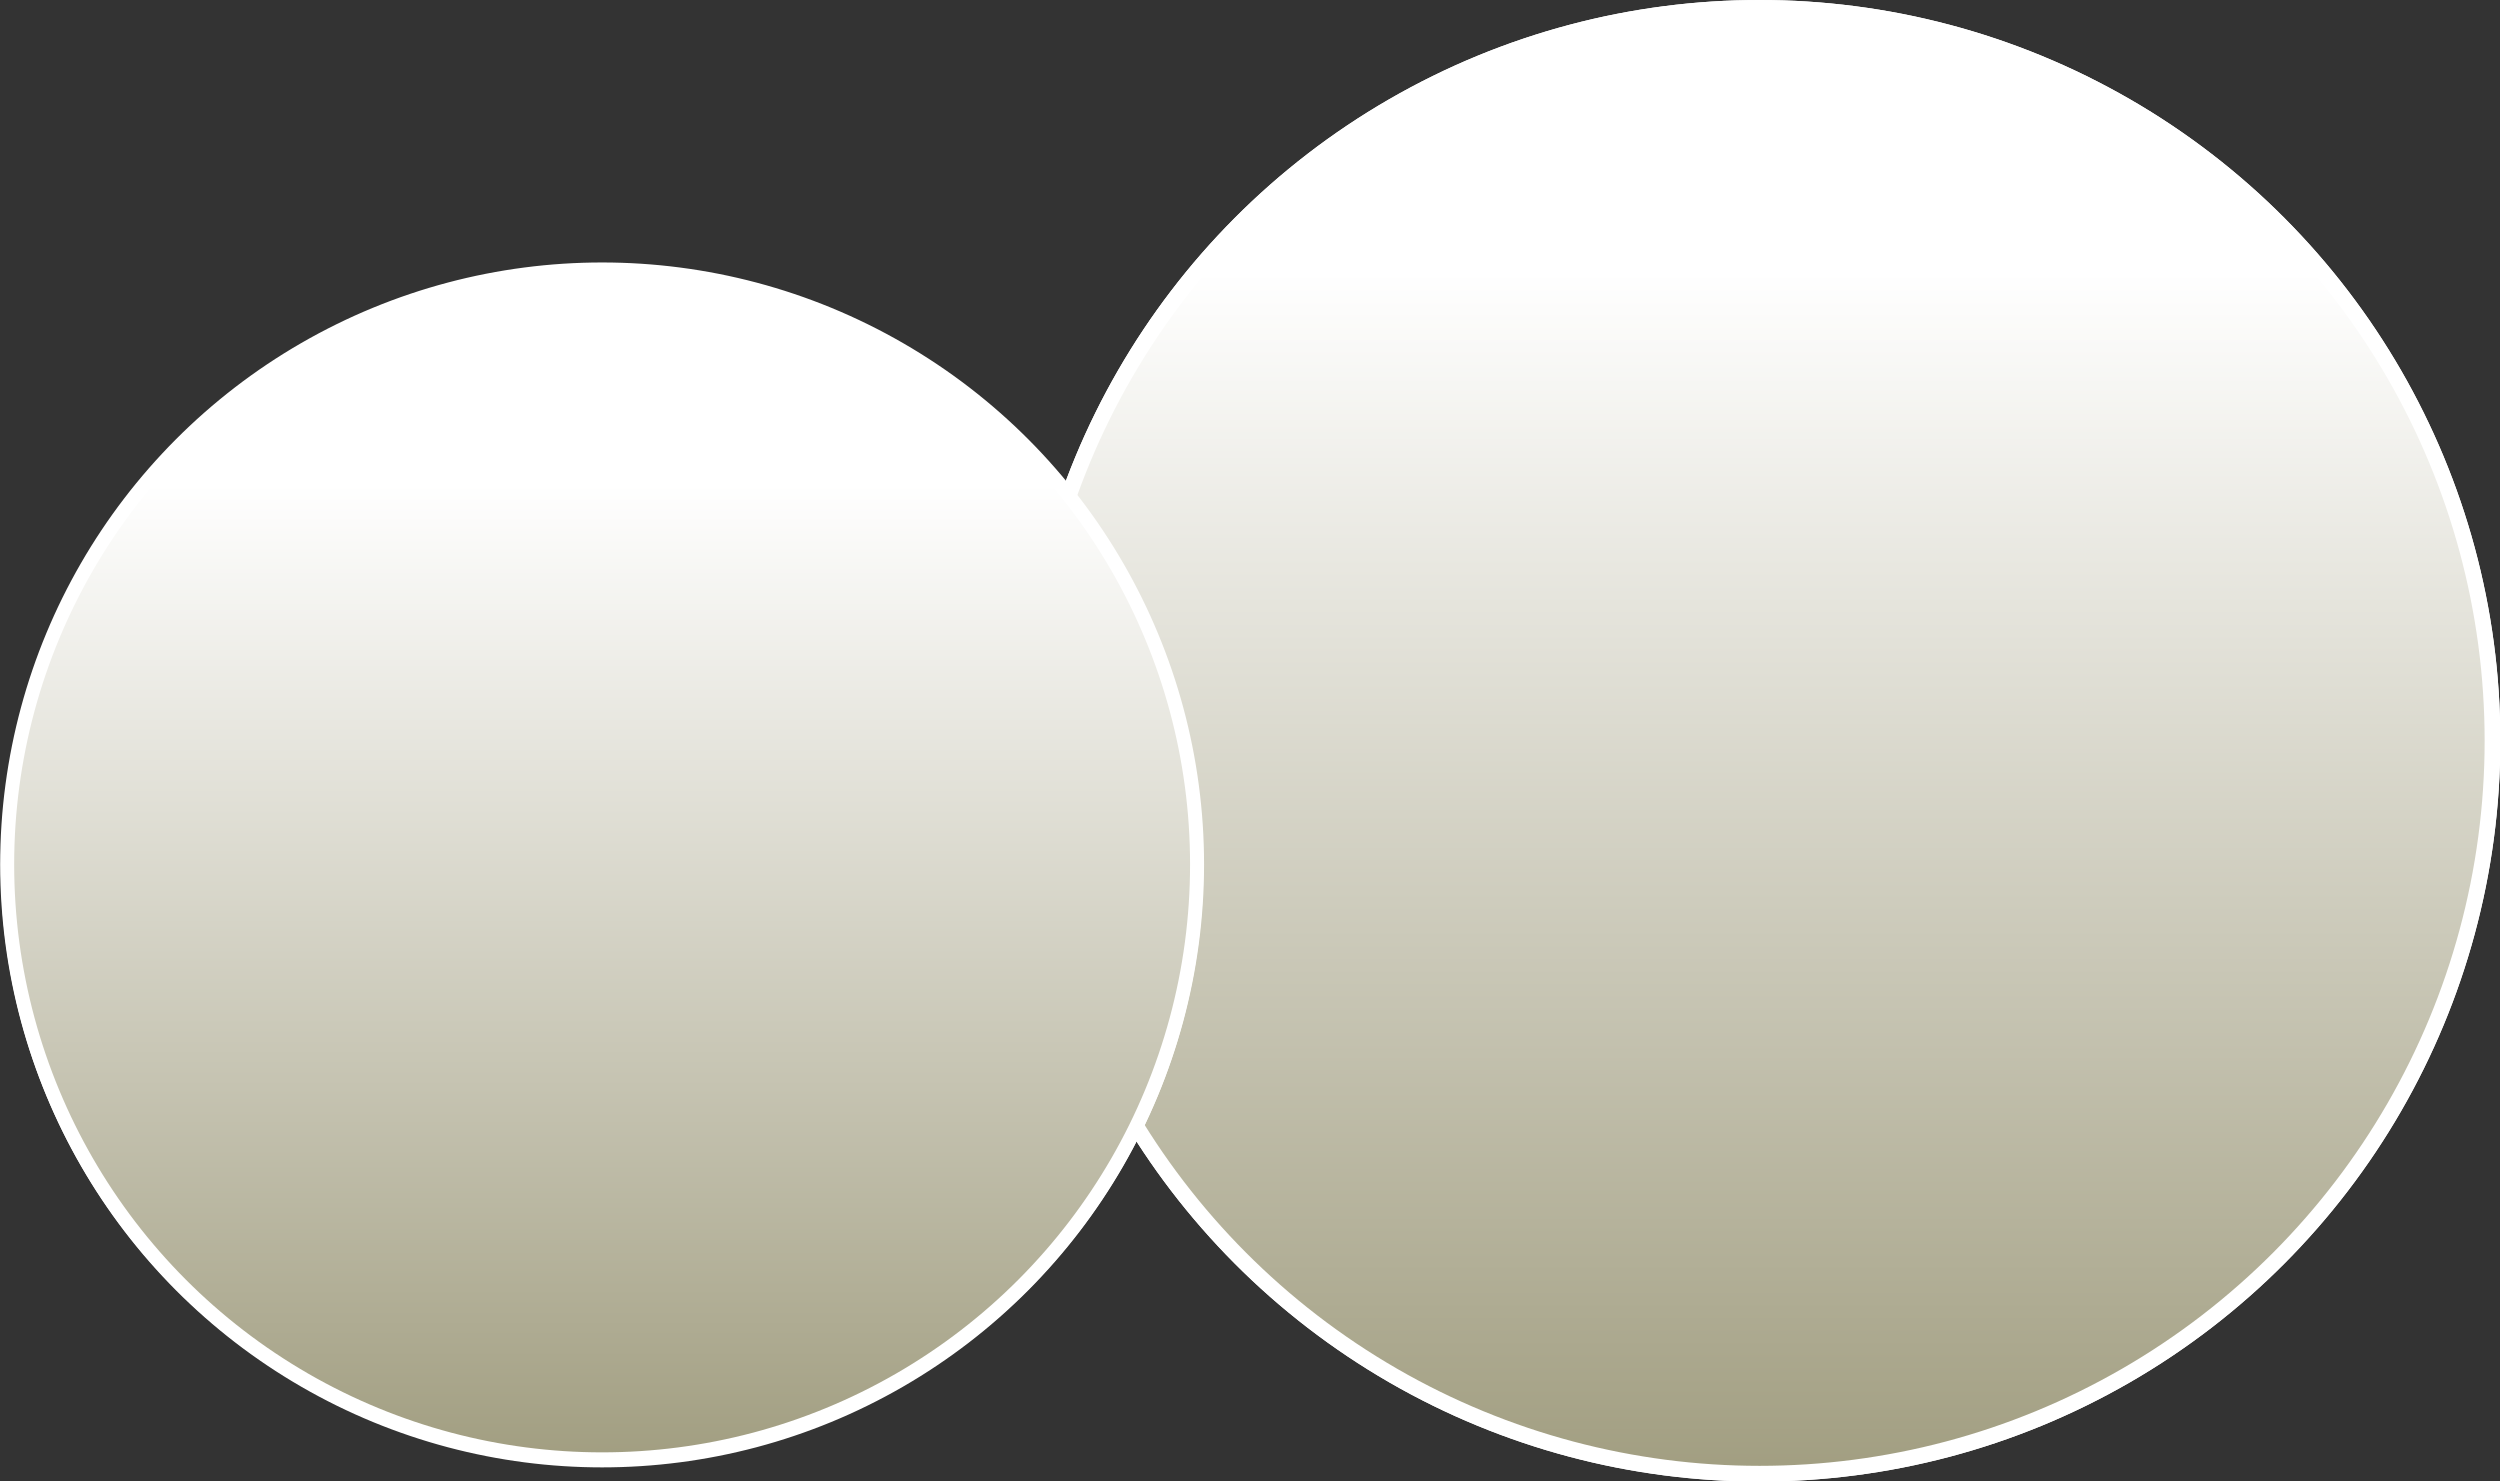
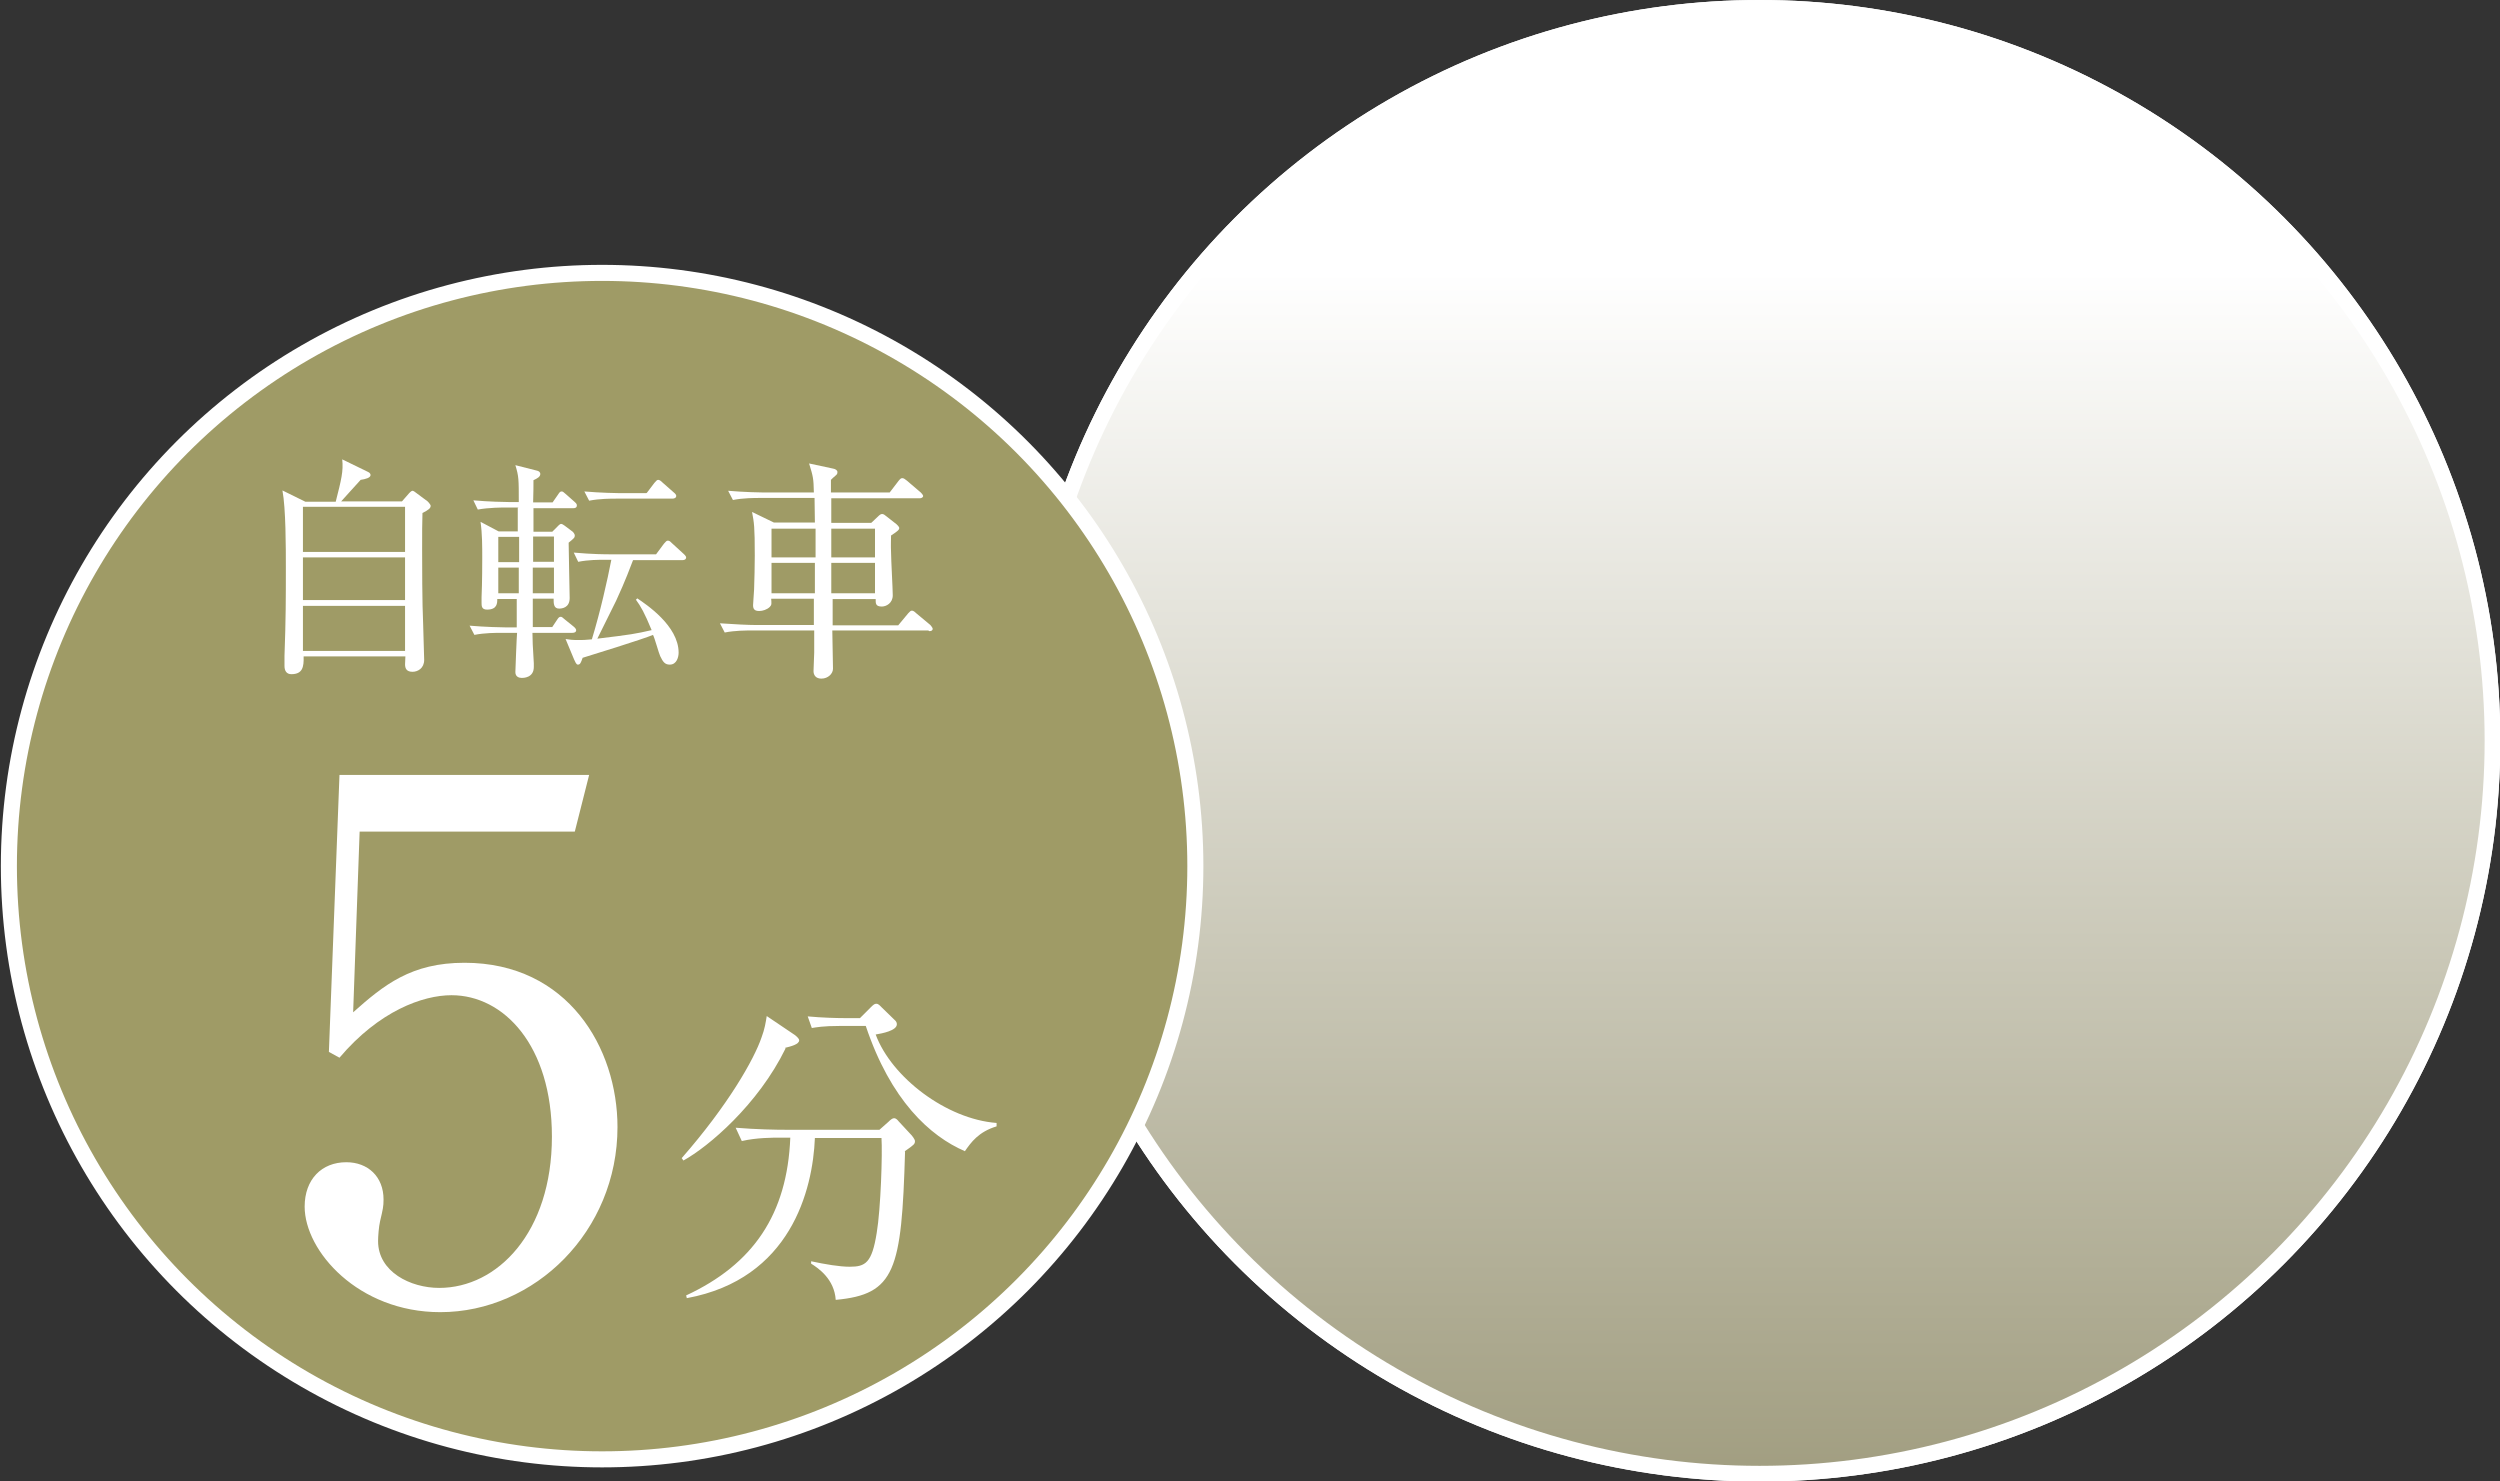
<svg xmlns="http://www.w3.org/2000/svg" xmlns:xlink="http://www.w3.org/1999/xlink" width="73.2" height="43.37" viewBox="0 0 73.2 43.37">
  <rect x="0" y="0" width="73.2" height="43.37" fill="#333333" stroke="none" />
  <defs>
    <style>
      .cls-1 {
        isolation: isolate;
      }

      .cls-2 {
        fill: url(#_名称未設定グラデーション_49-2);
        stroke-width: .41px;
      }

      .cls-2, .cls-3, .cls-4, .cls-5 {
        stroke: #fff;
        stroke-miterlimit: 10;
      }

      .cls-2, .cls-4 {
        mix-blend-mode: color-burn;
      }

      .cls-3 {
        stroke-width: .47px;
      }

      .cls-3, .cls-5 {
        fill: #9f9b66;
      }

      .cls-4 {
        fill: url(#_名称未設定グラデーション_49);
      }

      .cls-4, .cls-5 {
        stroke-width: .46px;
      }

      .cls-6 {
        fill: #fff;
        stroke-width: 0px;
      }
    </style>
    <linearGradient id="_名称未設定グラデーション_49" data-name="名称未設定グラデーション 49" x1="51.52" y1="7.96" x2="51.52" y2="58.71" gradientUnits="userSpaceOnUse">
      <stop offset="0" stop-color="#fff" />
      <stop offset="1" stop-color="#787349" />
    </linearGradient>
    <linearGradient id="_名称未設定グラデーション_49-2" data-name="名称未設定グラデーション 49" x1="17.63" y1="14.17" x2="17.63" y2="55.37" xlink:href="#_名称未設定グラデーション_49" />
  </defs>
  <g class="cls-1">
    <g id="_レイヤー_2" data-name="レイヤー 2">
      <g id="_レイヤー_2-2" data-name="レイヤー 2">
        <g>
          <circle class="cls-5" cx="51.52" cy="21.69" r="21.46" />
          <g>
            <g>
-               <path class="cls-6" d="M43.82,25.22h1.03c.97,0,1.31-.42,1.31-1.27v-11.23c0-.64-.54-.75-.9-.75h-1.42v-.64h.34c1.44,0,2.82-.73,3.05-.87.13-.08.19-.12.26-.12.17,0,.21.12.21.29v13.33c0,.89.39,1.27,1.31,1.27h1.03v.67h-6.21v-.67Z" />
+               <path class="cls-6" d="M43.82,25.22c.97,0,1.31-.42,1.31-1.27v-11.23c0-.64-.54-.75-.9-.75h-1.42v-.64h.34c1.44,0,2.82-.73,3.05-.87.13-.08.19-.12.26-.12.17,0,.21.12.21.29v13.33c0,.89.39,1.27,1.31,1.27h1.03v.67h-6.21v-.67Z" />
              <path class="cls-6" d="M57.35,18.83c.86.81,1.27,1.85,1.27,3.07,0,2.55-1.89,4.38-4.36,4.38-2.02,0-3.72-1.27-3.72-2.93,0-.91.54-1.33,1.07-1.33.64,0,.92.6.92,1.04,0,.31-.06.5-.11.66-.04.12-.06.27-.06.48,0,.79.8,1.37,1.68,1.37,1.44,0,2.9-1.58,2.9-3.68s-1.42-3.8-2.92-3.8c-.11,0-.64.08-.75.08-.28,0-.41-.19-.41-.44,0-.27.19-.48.43-.48.11,0,.67.12.8.12,1.57,0,2.56-1.56,2.56-3.24s-.88-3.12-2.36-3.12c-.99,0-1.51.79-1.51,1.39,0,.1.04.21.06.31.04.15.06.35.06.5,0,.64-.43,1.14-.95,1.14-.62,0-.93-.6-.93-1.14,0-1.14,1.2-2.91,3.59-2.91s3.74,1.66,3.74,3.49c0,.73-.24,1.43-.69,2.12-.77,1.12-1.61,1.47-2.37,1.76.86.29,1.42.5,2.08,1.12Z" />
            </g>
            <path class="cls-6" d="M63.33,18.65c-.79,1.62-2.23,2.84-2.96,3.24l-.05-.07c1.33-1.52,2.09-2.85,2.31-3.49.09-.24.12-.43.15-.61l.82.55s.12.09.12.15c0,.11-.25.18-.4.22ZM66.79,21.64c-.1,3.43-.29,4.13-2,4.28-.04-.6-.5-.92-.71-1.05v-.07c.41.08.82.16,1.12.16.46,0,.64-.11.78-.97.11-.71.17-2.3.14-2.75h-1.93c-.06,1.5-.7,4.08-3.7,4.63l-.02-.08c1.94-.9,2.92-2.34,3.01-4.56h-.28c-.24,0-.7,0-1.12.1l-.18-.38c.59.05,1.17.06,1.46.06h2.7l.26-.23c.06-.06.11-.1.17-.1.05,0,.09.05.13.09l.38.42s.09.11.09.15c0,.09-.03.1-.3.29ZM68.53,21.63c-1.02-.44-2.16-1.47-2.87-3.62h-.76c-.48,0-.67.04-.8.06l-.12-.33c.43.04.85.05,1.04.05h.48l.31-.3c.09-.09.12-.11.17-.11.06,0,.1.05.16.11l.35.34c.06.05.08.09.08.14,0,.19-.44.27-.61.3.46,1.23,2.04,2.45,3.5,2.56v.09c-.52.16-.74.47-.92.73Z" />
            <g>
              <path class="cls-6" d="M41.78,34.19c-.35-.41-1.1-1.26-1.1-2.76s.74-2.35,1.1-2.76h.17c-.2.4-.66,1.34-.66,2.76,0,.52.06,1,.18,1.47.15.62.32.96.48,1.29h-.17Z" />
              <path class="cls-6" d="M42.54,32.99h.34c.32,0,.43-.12.43-.38v-3.34c0-.19-.18-.22-.3-.22h-.47v-.19h.11c.48,0,.93-.22,1.01-.26.04-.02.06-.04.09-.04.06,0,.07.04.07.09v3.97c0,.27.13.38.43.38h.34v.2h-2.05v-.2Z" />
              <path class="cls-6" d="M45.36,33.81c.17-.12.29-.28.29-.41,0-.02,0-.09-.06-.1-.16-.07-.27-.16-.27-.35s.16-.36.35-.36c.2,0,.37.16.37.35,0,.46-.43.83-.59.96l-.1-.09Z" />
-               <path class="cls-6" d="M47.8,33.3c-.43,0-.79-.3-1.01-.67-.26-.43-.38-1.19-.38-1.76,0-1.32.56-2.32,1.39-2.32.64,0,1.39.69,1.39,2.37,0,1.51-.64,2.37-1.39,2.37ZM47.1,29.59c-.09.31-.14.83-.14,1.34,0,1.38.33,2.16.83,2.16.43,0,.62-.57.69-.8.09-.31.15-.84.15-1.36,0-1.41-.34-2.16-.83-2.16-.44,0-.63.61-.69.82Z" />
              <path class="cls-6" d="M51.93,33.19h-2.43v-.17c.12-.39.41-.82.91-1.38.91-1.05,1.22-1.4,1.22-2.02,0-.46-.3-.85-.82-.85-.43,0-.69.26-.69.48,0,.02,0,.1.06.19.08.12.13.19.13.31,0,.18-.15.35-.33.35-.22,0-.35-.2-.35-.43,0-.45.44-1.11,1.33-1.11.77,0,1.24.48,1.24,1.15,0,.62-.36.96-.92,1.44-.21.17-1.03.87-1.33,1.55h.85c.87,0,1.07-.33,1.25-.85l.19.07-.3,1.27Z" />
              <path class="cls-6" d="M53.97,33.3c-.43,0-.79-.3-1.01-.67-.26-.43-.38-1.19-.38-1.76,0-1.32.56-2.32,1.39-2.32.64,0,1.39.69,1.39,2.37,0,1.51-.64,2.37-1.39,2.37ZM53.28,29.59c-.09.31-.14.83-.14,1.34,0,1.38.33,2.16.83,2.16.43,0,.62-.57.69-.8.09-.31.15-.84.15-1.36,0-1.41-.34-2.16-.83-2.16-.44,0-.63.61-.69.82Z" />
-               <path class="cls-6" d="M56.59,30.15v.49c.17-.17.49-.49,1.02-.49.58,0,.69.38.74.56.21-.2.55-.56,1.11-.56s.79.33.79,1.01v1.46c0,.23.12.37.31.37h.12v.2h-1.29v-.2h.11c.22,0,.31-.17.31-.37v-1.42c0-.17-.03-.78-.54-.78-.17,0-.56.1-.87.54,0,.05,0,.1,0,.21v1.46c0,.26.14.37.31.37h.18v.2h-1.42v-.2h.18c.17,0,.31-.12.31-.37v-1.42c0-.13-.01-.78-.54-.78-.15,0-.54.08-.83.49v1.72c0,.26.15.37.31.37h.11v.2h-1.29v-.2h.11c.19,0,.31-.13.31-.37v-1.86c0-.19-.11-.29-.25-.29-.07,0-.13,0-.18.02l-.03-.12.91-.23Z" />
              <path class="cls-6" d="M60.97,34.19c.15-.32.33-.67.48-1.29.12-.47.19-.95.19-1.47,0-1.42-.47-2.37-.66-2.76h.16c.36.41,1.1,1.27,1.1,2.76s-.74,2.35-1.1,2.76h-.16Z" />
            </g>
            <g>
              <path class="cls-6" d="M35.92,14.83c.65-.64,1.39-1.79,1.58-2.23.05-.13.08-.22.13-.4l.54.42s.04.05.04.09c0,.09-.11.09-.26.12-.11.15-.24.34-.49.66.08.07.12.09.12.13,0,.04-.03.08-.18.19-.02.29-.02.55-.02.76,0,.29.02,1.59.02,1.85,0,.35,0,.54-.3.54-.12,0-.24-.04-.24-.19,0-.09.04-.47.04-.54.02-.41.01-.59.03-2.12-.48.49-.85.69-.99.77l-.03-.05ZM35.95,12.86c.94-.88,1.49-1.76,1.56-2.04l.5.36s.05.05.05.08c0,.07-.03.08-.28.13-.58.78-1.23,1.21-1.8,1.52l-.03-.05ZM41.31,13.22l.24-.34c.05-.08.08-.09.1-.09.04,0,.07.03.13.07l.4.34s.07.06.07.1c0,.07-.05.07-.1.07h-2.4l.63.2s.09.03.09.08c0,.09-.16.18-.21.2v.67h.69l.24-.29c.05-.06.07-.08.11-.08.03,0,.05.01.13.07l.34.28s.07.05.07.1c0,.06-.05.07-.1.07h-1.47c0,.09,0,1.45,0,1.48.16.02.52.07,1,.07.62,0,.93-.09,1.08-.12v.03c-.1.09-.32.27-.38.65-.11,0-.22.02-.38.02-2.17,0-2.52-1.22-2.68-1.77-.17.46-.48,1.27-1.35,1.74l-.02-.03c1-1.12,1.1-2.43,1.1-2.71,0-.15-.01-.24-.03-.3l.69.22s.07.03.07.09c0,.03-.01.05-.03.07-.03.02-.17.09-.19.1-.07.32-.12.48-.18.66.3.66.66,1,.87,1.12,0-1.77,0-1.88-.01-2.16,0-.08-.05-.41-.05-.48h-.71c-.17,0-.49,0-.79.06l-.13-.27c.46.04.94.05,1.04.05h.65c0-.4,0-.82,0-1.18h-.52c-.12,0-.46,0-.79.06l-.13-.26c.42.03.83.04,1.04.04h.4c-.01-.65-.02-.7-.12-1.04l.7.21c.05.01.09.03.09.08s-.17.2-.2.22v.53h.66l.26-.32s.06-.08.11-.08.07.02.12.07l.36.32s.07.06.07.11c0,.06-.06.07-.1.07h-1.48v1.18h1.06Z" />
              <path class="cls-6" d="M42.12,21.25h-3l.24.05c.14.03.17.03.17.09,0,.05-.02.08-.17.16,0,.19.03,1.04.03,1.2,0,.4,0,.61-.71.81-.07-.28-.28-.47-.57-.62v-.04c.09,0,.48.03.56.03.24,0,.24,0,.25-.25,0-.32,0-1.08,0-1.44h-1.83c-.17,0-.49,0-.79.06l-.13-.27c.46.04.94.05,1.04.05h.32c0-1.19,0-1.32-.1-1.7l.66.18c.1.03.13.05.13.11,0,.05-.02.07-.21.2v1.2h.92c0-1.51,0-1.68-.01-1.91,0-.15-.03-.3-.07-.66l.62.17c.07.02.13.04.13.11,0,.05,0,.07-.2.19v.87h.97l.26-.38s.07-.09.11-.09c.03,0,.08.04.12.07l.43.38s.07.06.07.1c0,.07-.05.07-.1.07h-1.86v1.07h1.85l.32-.4c.04-.05.08-.09.11-.09.03,0,.08.03.12.07l.4.4s.07.07.07.1c0,.07-.05.07-.1.07ZM38.3,22.06s-.11.03-.17.05c-.45.75-1.08,1.33-1.82,1.76l-.03-.03c.72-.76,1.21-1.66,1.3-1.88.05-.12.09-.24.13-.4l.53.28c.06.03.11.06.11.14,0,.03-.02.07-.05.08ZM40.36,23.26c-1.08.94-2.14,1.55-3.78,1.61v-.05c1-.25,2.02-.64,2.98-1.53.22-.2.46-.42.6-.67l.41.4c.05.05.08.09.08.13,0,.08-.03.08-.29.1ZM41.53,23.43c-.2,0-.29-.15-.42-.36-.42-.69-.77-1.01-1.22-1.33l.03-.04c1.21.29,1.88,1.03,1.88,1.44,0,.14-.11.29-.27.29Z" />
            </g>
          </g>
        </g>
        <circle class="cls-4" cx="51.52" cy="21.69" r="21.46" />
        <g>
          <circle class="cls-3" cx="17.63" cy="25.36" r="17.37" />
          <path class="cls-6" d="M10.53,24.35l-.19,5.29c.9-.8,1.7-1.45,3.26-1.45,3.03,0,4.48,2.5,4.48,4.81,0,3.05-2.42,5.42-5.19,5.42-2.4,0-3.97-1.79-3.97-3.09,0-.8.5-1.3,1.22-1.3.63,0,1.09.42,1.09,1.09,0,.21-.02.29-.1.63-.04.17-.06.46-.06.59,0,.9.95,1.37,1.79,1.37,1.7,0,3.3-1.62,3.3-4.43,0-2.67-1.41-4.14-2.94-4.14-.84,0-2.12.46-3.28,1.83l-.31-.17.31-8.11h7.31l-.42,1.66h-6.28Z" />
          <path class="cls-6" d="M23,30.7c-.8,1.64-2.26,2.88-2.99,3.28l-.05-.07c1.35-1.54,2.12-2.89,2.34-3.54.09-.24.12-.43.15-.62l.83.56s.12.09.12.15c0,.12-.25.18-.41.22ZM26.5,33.72c-.1,3.48-.29,4.18-2.03,4.34-.04-.61-.51-.93-.72-1.06v-.07c.42.09.83.16,1.13.16.46,0,.65-.11.79-.99.12-.71.17-2.33.14-2.78h-1.95c-.06,1.52-.71,4.13-3.75,4.69l-.02-.08c1.96-.91,2.96-2.37,3.05-4.62h-.28c-.24,0-.71,0-1.14.1l-.18-.39c.6.05,1.19.06,1.48.06h2.73l.26-.23c.06-.06.12-.11.17-.11.05,0,.1.05.13.09l.39.42s.09.11.09.16c0,.09-.03.11-.3.3ZM28.26,33.71c-1.03-.44-2.18-1.49-2.91-3.67h-.77c-.48,0-.68.04-.81.06l-.12-.34c.43.04.86.05,1.05.05h.48l.31-.31c.09-.09.12-.11.17-.11.06,0,.1.05.16.11l.36.35c.06.05.08.09.08.14,0,.19-.44.27-.62.3.46,1.25,2.07,2.48,3.54,2.59v.1c-.53.16-.75.47-.93.73Z" />
          <g>
            <path class="cls-6" d="M11.77,14.68l.21-.24s.06-.07.1-.07c.02,0,.07.03.09.05l.35.26s.09.09.09.13c0,.07-.06.12-.24.21-.01.35-.01.5-.01,1.08,0,.35,0,1.58.03,2.18,0,.18.03.87.03,1.04,0,.25-.19.35-.34.35-.17,0-.22-.09-.22-.22,0-.04.01-.2.01-.23h-2.98c.01.31-.03.52-.36.52-.14,0-.2-.1-.2-.24,0-.07,0-.21,0-.29.04-1.09.04-1.7.04-2.58,0-.6,0-1.74-.1-2.27l.67.33h.89c.16-.63.23-.9.19-1.24l.74.36c.08.03.09.08.09.1,0,.08-.15.12-.29.14-.24.26-.44.49-.57.63h1.78ZM8.87,14.84v1.32h2.99v-1.32h-2.99ZM8.87,16.32v1.25h2.99v-1.25h-2.99ZM8.87,17.74v1.32h2.99v-1.32h-2.99Z" />
            <path class="cls-6" d="M15.19,14.86h-.4c-.06,0-.48,0-.8.06l-.13-.27c.45.04.92.05,1.04.05h.29c0-.68,0-.75-.1-1.08l.63.16c.05.01.1.04.1.1,0,.08-.09.13-.2.18,0,.05,0,.44-.01.65h.57l.16-.23c.05-.08.07-.09.11-.09.03,0,.05.02.12.08l.26.23c.06.05.06.08.06.1,0,.07-.06.08-.1.08h-1.17v.69s.55,0,.55,0l.16-.16s.06-.07.1-.07c.03,0,.07.03.1.05l.24.18s.06.06.06.11c0,.06-.02.08-.18.21,0,.27.03,1.45.03,1.62,0,.29-.23.31-.31.31-.16,0-.16-.15-.16-.29h-.61v.83h.57l.14-.21c.04-.06.06-.09.11-.09.03,0,.05.02.12.08l.26.21c.05.04.07.08.07.1,0,.06-.05.08-.11.08h-1.17c0,.14.01.46.04.89,0,.04,0,.08,0,.11,0,.32-.31.32-.35.32-.08,0-.19-.03-.19-.17,0-.05.04-1.08.05-1.15h-.45c-.17,0-.5,0-.8.06l-.14-.27c.46.04.95.05,1.04.05h.34v-.83s-.57,0-.57,0c0,.12,0,.31-.3.31-.16,0-.16-.11-.16-.2,0-.04,0-.08,0-.16.02-.44.02-1.06.02-1.15,0-.35,0-.72-.05-1.06l.53.28h.56v-.69ZM15.2,15.72h-.61v.74h.61v-.74ZM15.19,17.37c0-.25,0-.64,0-.75h-.6v.75h.59ZM15.6,16.45h.62v-.74h-.61v.74ZM16.22,17.37v-.75h-.62c0,.25,0,.5,0,.75h.61ZM18.54,16.39c-.07.18-.23.62-.5,1.2-.08.16-.46.93-.55,1.11.99-.12,1.11-.14,1.59-.25-.21-.51-.32-.7-.46-.89l.04-.04c.25.17,1.21.8,1.21,1.59,0,.12-.05.35-.26.35-.14,0-.2-.08-.28-.25-.04-.08-.16-.53-.21-.62-.28.12-1.86.61-2.06.67-.05.14-.07.2-.14.2-.05,0-.08-.09-.11-.15l-.25-.6c.11.02.21.03.37.03.12,0,.21,0,.4-.02.25-.82.45-1.71.57-2.33h-.17c-.2,0-.5,0-.8.06l-.13-.27c.55.05.96.05,1.04.05h1.37l.23-.31c.05-.06.08-.09.11-.09.05,0,.07.02.12.07l.35.32s.07.06.07.1c0,.07-.07.08-.1.08h-1.47ZM18.94,14.43l.22-.29c.05-.06.08-.09.11-.09.04,0,.08.03.13.08l.33.29s.07.05.07.1c0,.06-.06.08-.11.08h-1.64c-.16,0-.49,0-.8.06l-.14-.27c.46.04.96.05,1.05.05h.76Z" />
            <path class="cls-6" d="M27.18,18.46h-2.81c0,.25.02.87.02,1.12,0,.14-.14.29-.34.29-.17,0-.23-.11-.23-.22,0-.09.02-.46.02-.54,0-.33,0-.38,0-.65h-1.82c-.17,0-.5,0-.8.06l-.14-.27c.42.03.84.05,1.04.05h1.71v-.77s-1.25,0-1.25,0c.01.14.02.18-.04.24-.08.08-.21.12-.31.12-.13,0-.18-.05-.18-.17,0-.08.03-.39.03-.46.01-.34.02-.66.02-.99,0-.86-.02-.96-.08-1.28l.64.31h1.2c0-.11-.01-.62-.01-.72h-1.59c-.17,0-.5,0-.8.06l-.14-.27c.46.04.95.05,1.04.05h1.47c-.01-.42-.02-.46-.14-.85l.7.15c.07.01.13.05.13.1,0,.05-.01.07-.06.11-.05.04-.09.08-.13.12,0,.05,0,.29,0,.37h1.72l.26-.34c.05-.06.07-.08.11-.08s.08.03.13.07l.41.35s.07.07.07.1c0,.05-.06.07-.1.07h-2.59v.72s1.17,0,1.17,0l.18-.17c.07-.07.1-.09.14-.09s.08.03.14.08l.28.22s.08.07.08.11c0,.05-.04.09-.24.22,0,.13-.01.27,0,.49,0,.2.05,1.08.05,1.26,0,.23-.19.33-.32.33-.19,0-.18-.1-.18-.22h-1.26v.77h1.92l.29-.35c.05-.05.07-.08.11-.08s.08.03.12.07l.42.35s.07.08.07.11c0,.05-.04.07-.1.07ZM23.88,15.48h-1.29v.84h1.29v-.84ZM22.59,16.48v.89h1.27v-.89s-1.27,0-1.27,0ZM25.62,15.48h-1.28v.84h1.28v-.84ZM25.62,16.48h-1.28v.89h1.28v-.89Z" />
          </g>
        </g>
-         <circle class="cls-2" cx="17.63" cy="25.31" r="17.42" />
      </g>
    </g>
  </g>
</svg>